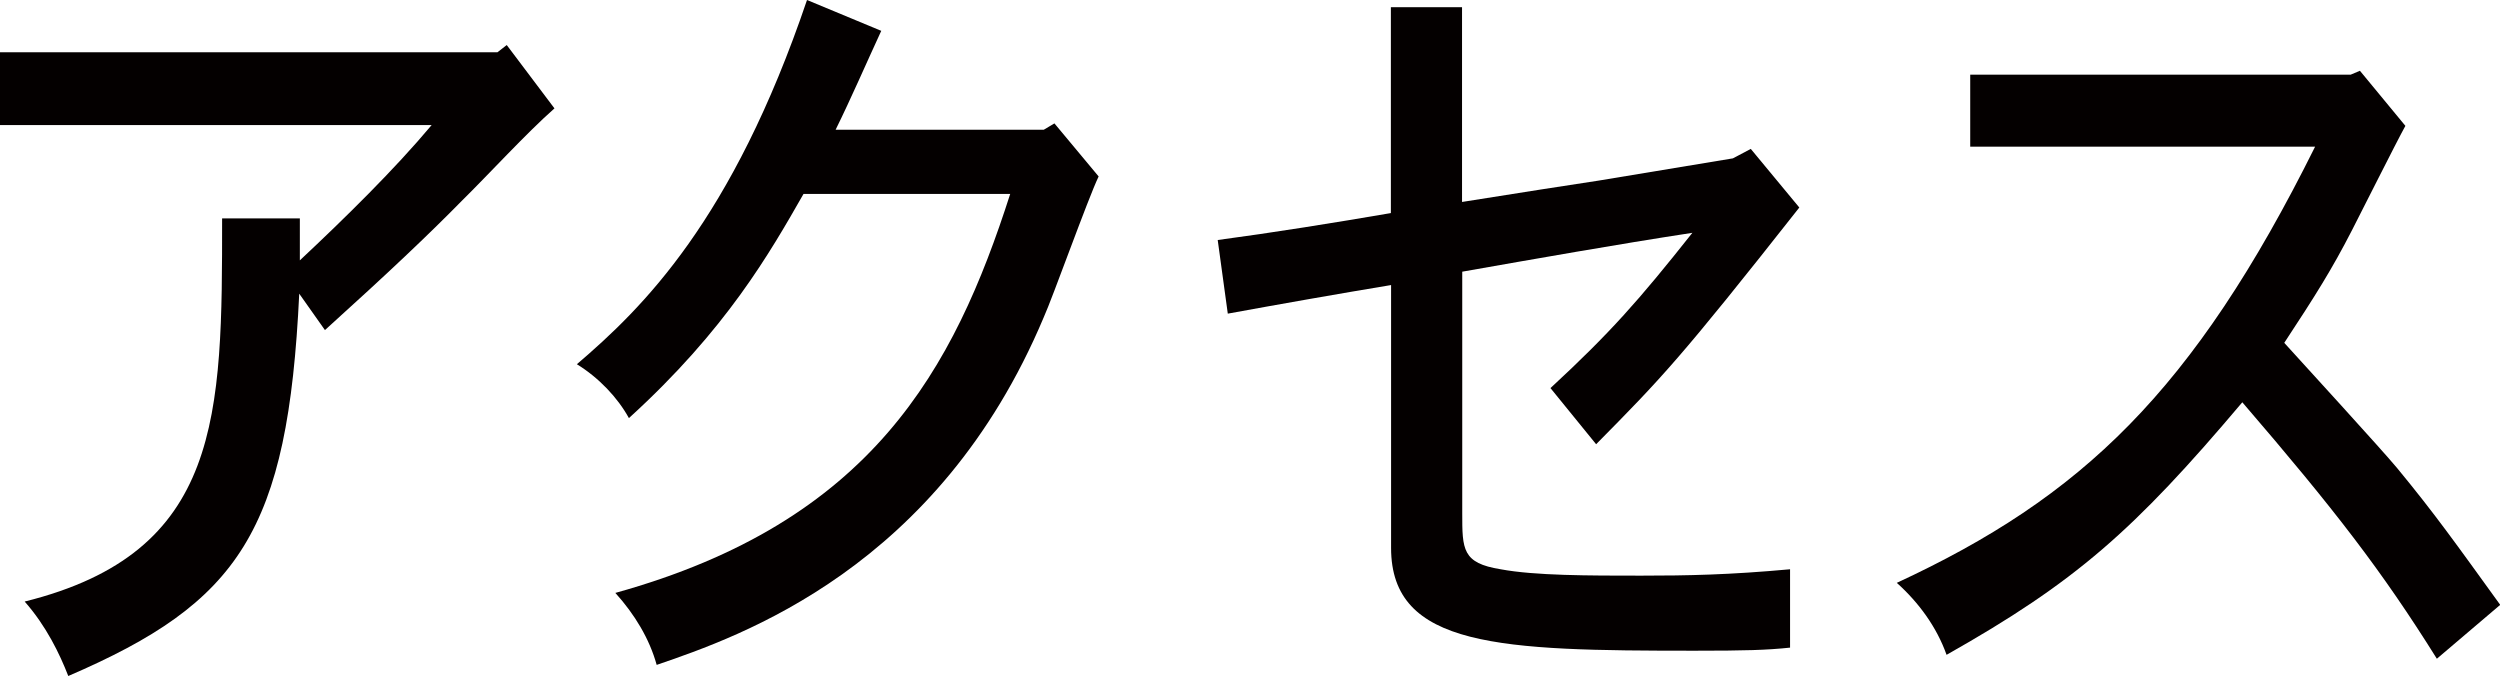
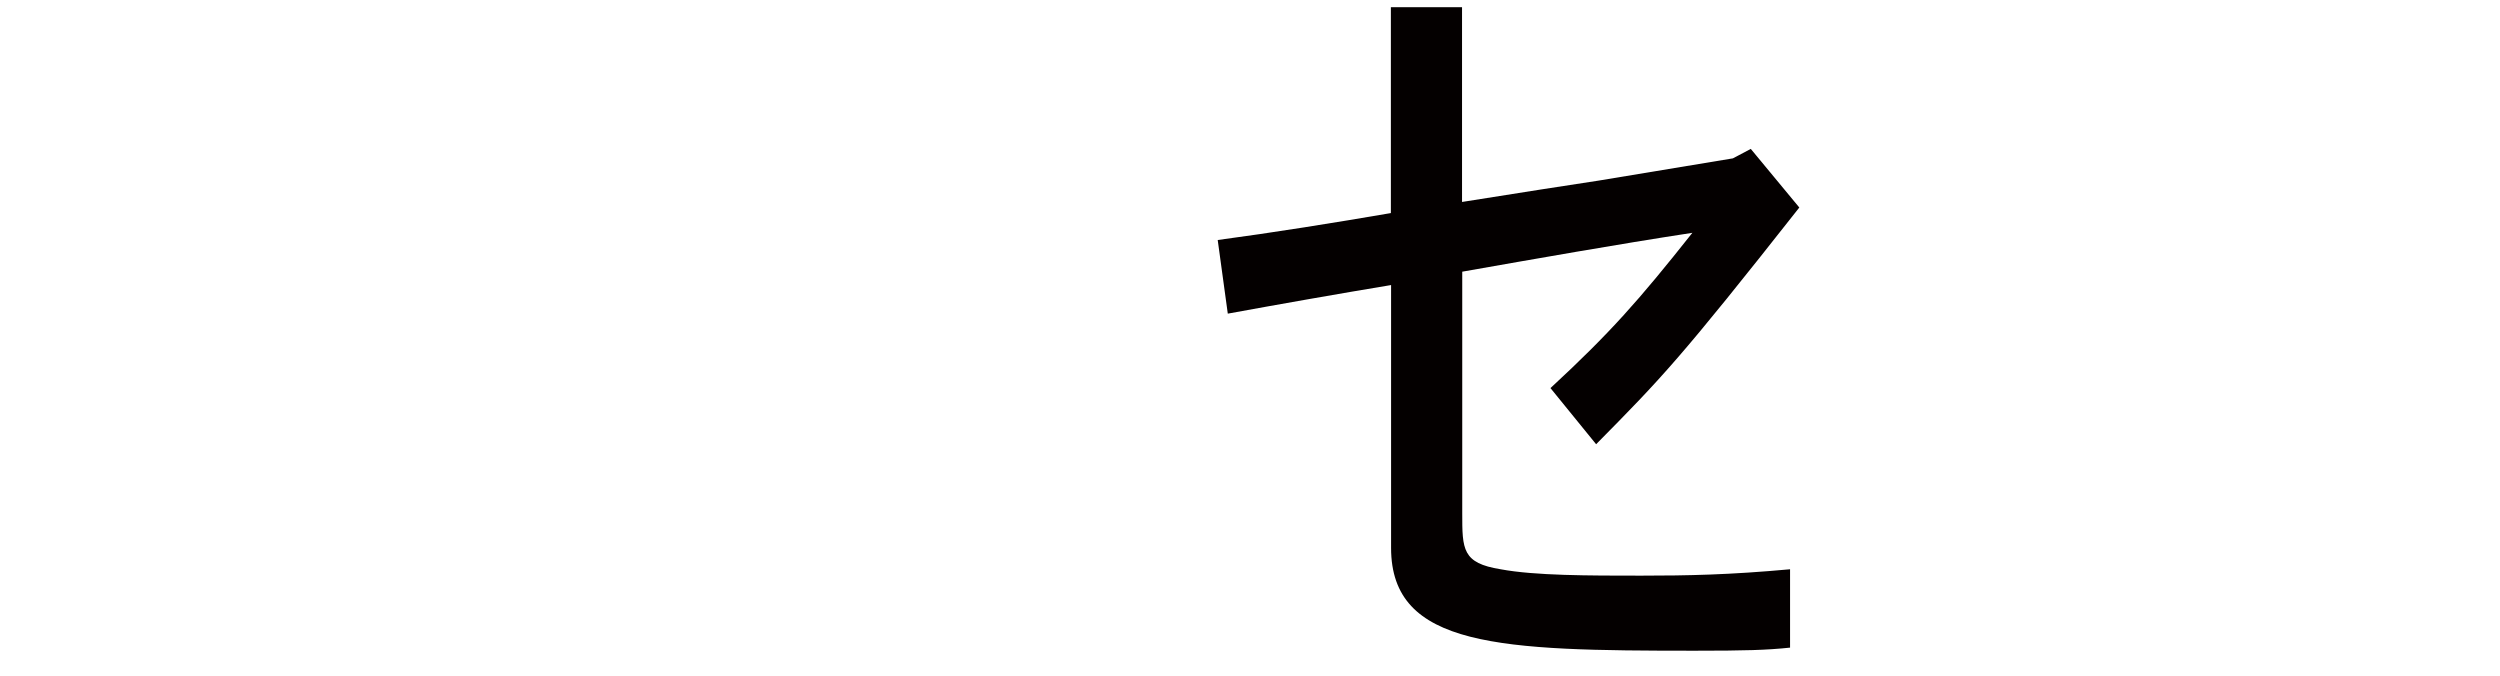
<svg xmlns="http://www.w3.org/2000/svg" id="a" width="121.56" height="32.88" viewBox="0 0 121.56 32.88">
  <defs>
    <style>.b{fill:#040000;}</style>
  </defs>
-   <path class="b" d="m24.64,2.19l2.32,3.08c-1.35,1.19-3.22,3.23-4.51,4.5-1.59,1.62-3.53,3.46-6.65,6.28l-1.25-1.77c-.55,11.55-2.91,15.01-11.23,18.59-.42-1.08-1.07-2.43-2.12-3.62,9.6-2.39,9.6-9.01,9.6-18.63h3.78v2.04c2.22-2.08,4.61-4.43,6.41-6.58H0v-3.54h24.19l.45-.35Z" />
-   <path class="b" d="m50.75,6.31l.52-.31,2.15,2.58c-.52,1.08-2.25,5.93-2.67,6.85-5.13,12.2-14.76,15.51-18.82,16.9-.35-1.27-1.07-2.46-2.01-3.5,12.47-3.46,16.46-10.86,19.2-19.4h-10.05c-1.63,2.85-3.74,6.58-8.49,10.9-.55-1-1.46-1.96-2.53-2.62,3.19-2.73,7.55-6.97,11.19-17.71l3.61,1.5c-.73,1.58-1.46,3.27-2.22,4.81h10.12Z" />
  <path class="b" d="m71.09.35v9.47c3.12-.5,4.89-.77,6.65-1.04l6.52-1.08.87-.46,2.36,2.85c-5.82,7.39-6.69,8.28-9.88,11.51l-2.22-2.73c2.91-2.69,4.3-4.27,6.9-7.55-3.78.58-7.66,1.27-11.19,1.89v11.74c0,1.77,0,2.43,1.87,2.73,1.66.31,4.3.31,6.83.31,2.25,0,4.3-.04,7.24-.31v3.81c-1.14.12-2.18.15-4.64.15-9.43,0-14.76-.15-14.76-5v-12.78c-2.53.42-5.37.92-7.94,1.39l-.49-3.58c2.63-.35,5.75-.85,8.42-1.31V.35h3.46Z" />
-   <path class="b" d="m114.74,3.43l2.22,2.69c-.45.81-2.22,4.35-2.6,5.08-.97,1.89-1.77,3.16-3.29,5.47.87.96,4.75,5.2,5.48,6.08,1.84,2.23,2.88,3.7,5.02,6.66l-3.08,2.62c-2.67-4.27-4.96-7.24-9.46-12.47-5.27,6.24-8.11,8.74-14.38,12.28-.48-1.35-1.35-2.54-2.42-3.5,8.97-4.16,14.41-9.28,20.34-21.21h-16.77v-3.5h18.5l.45-.19Z" />
</svg>